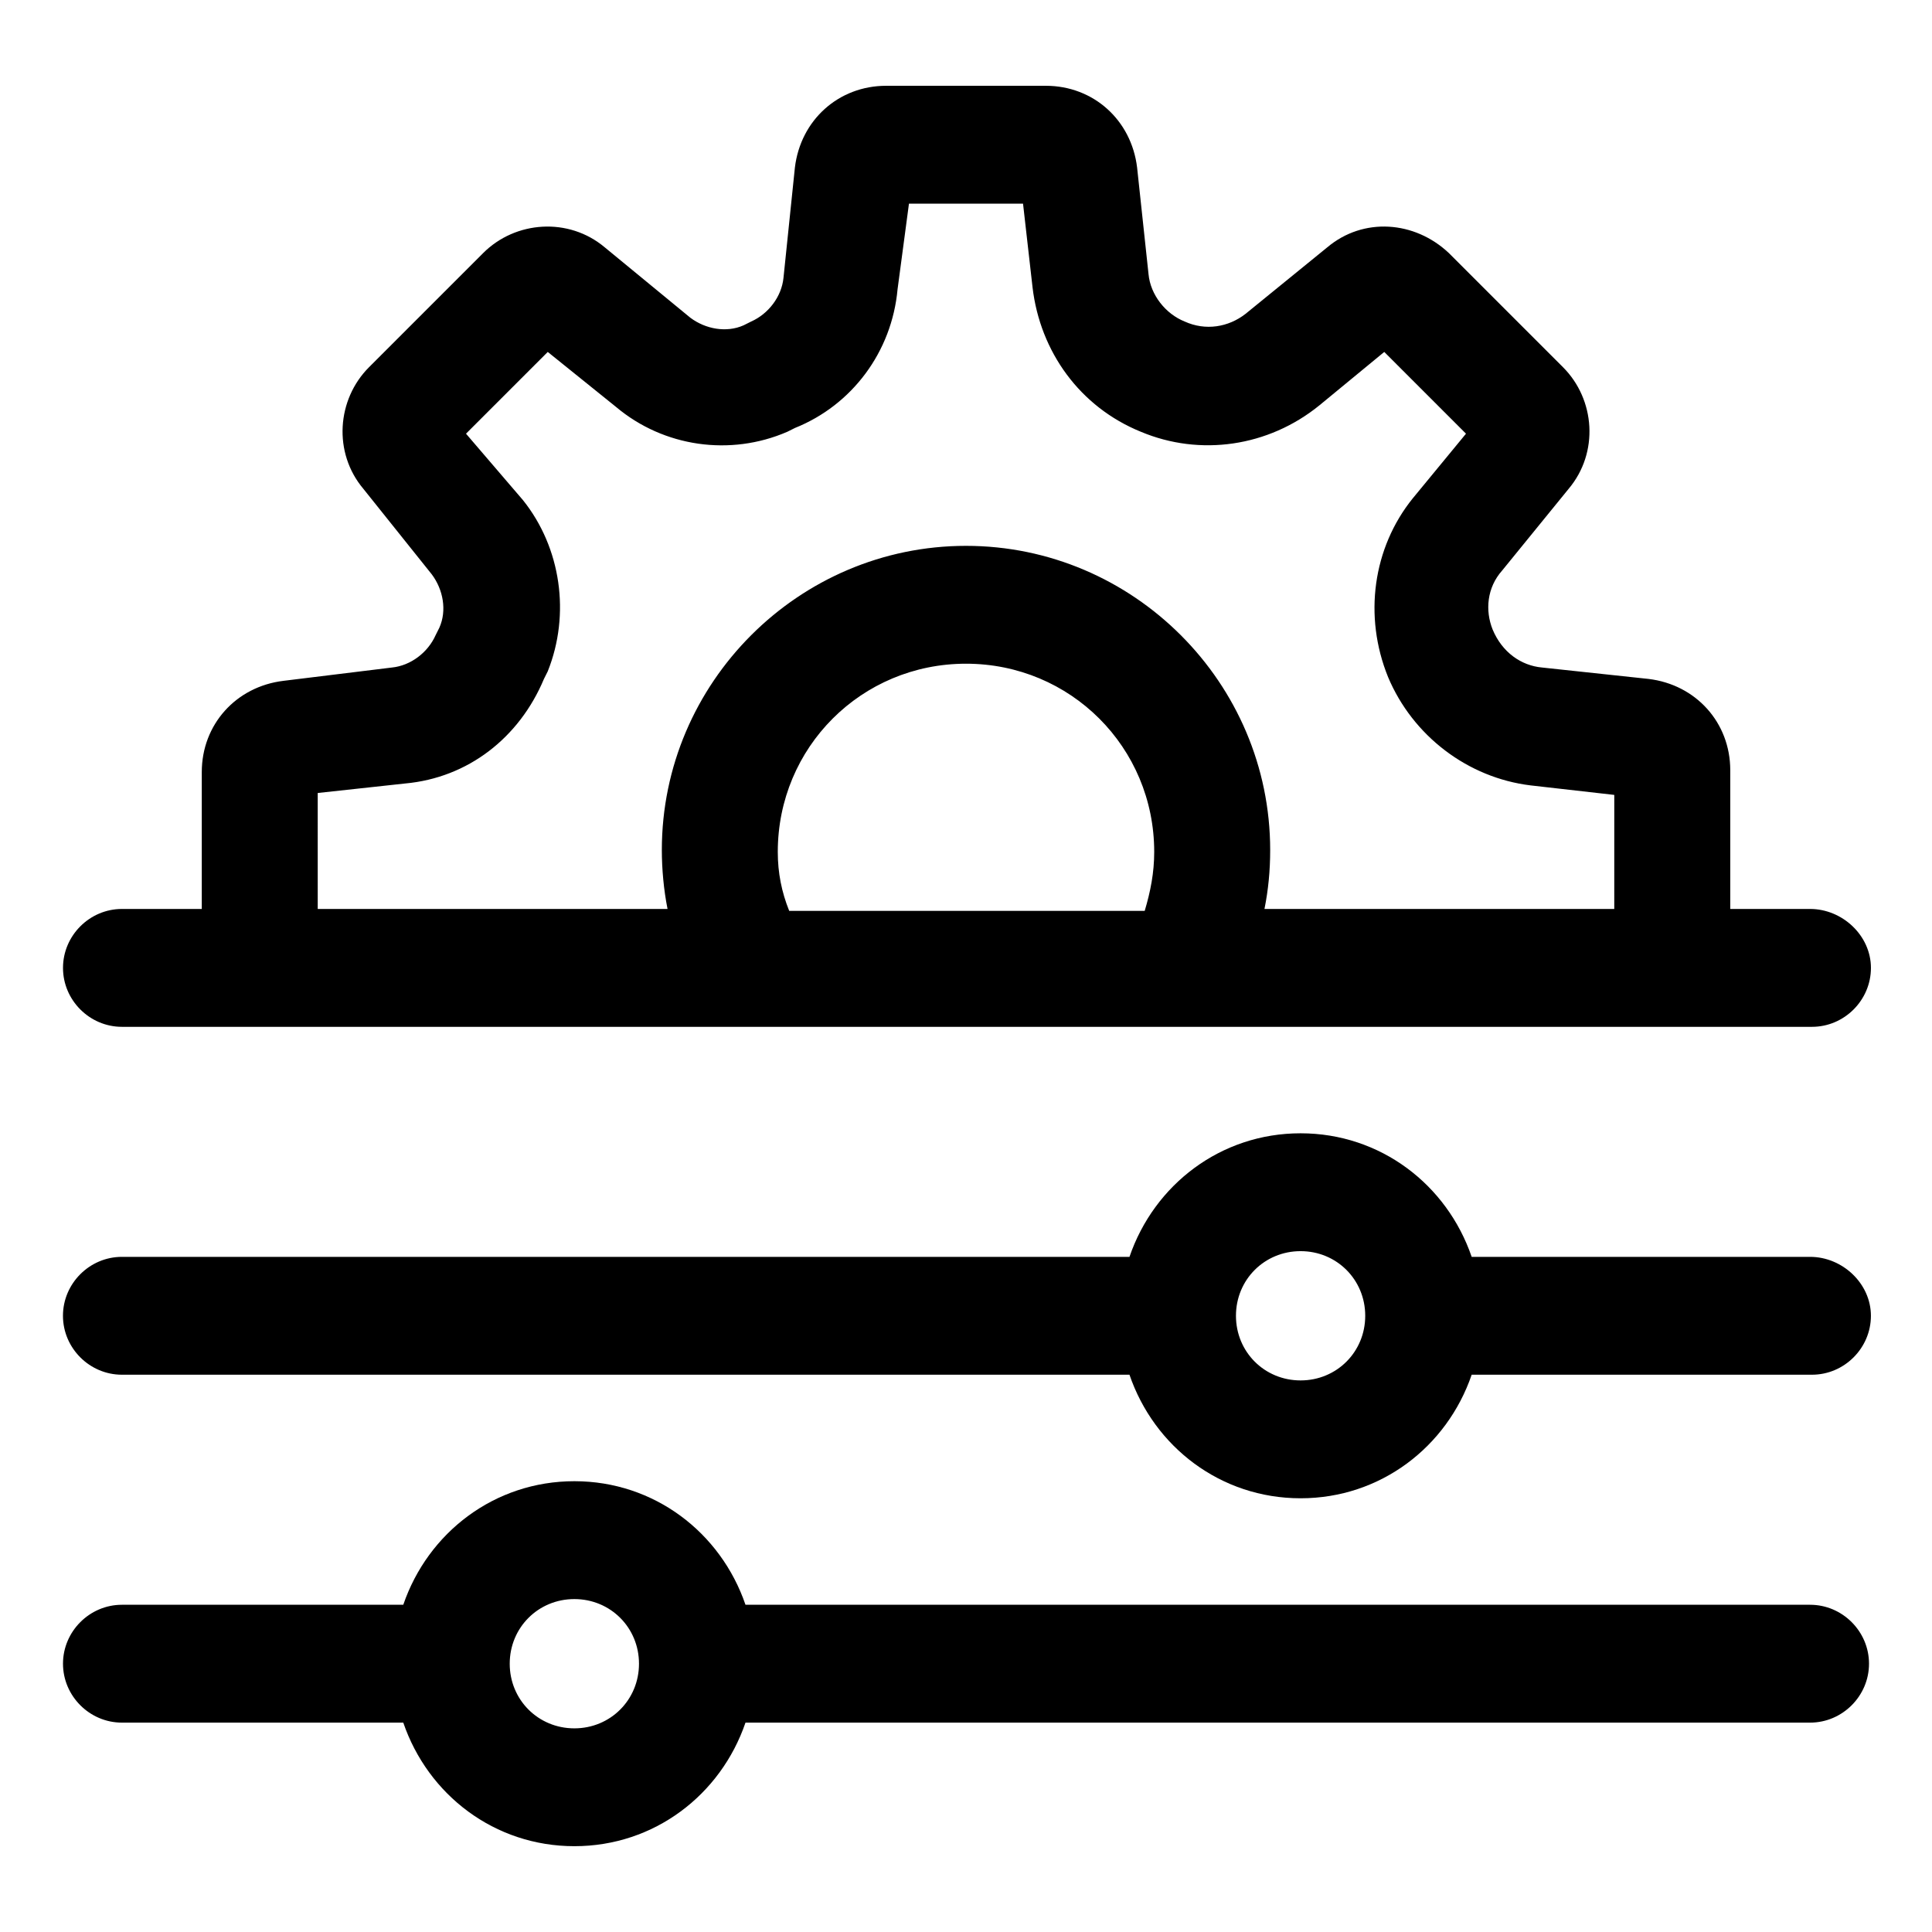
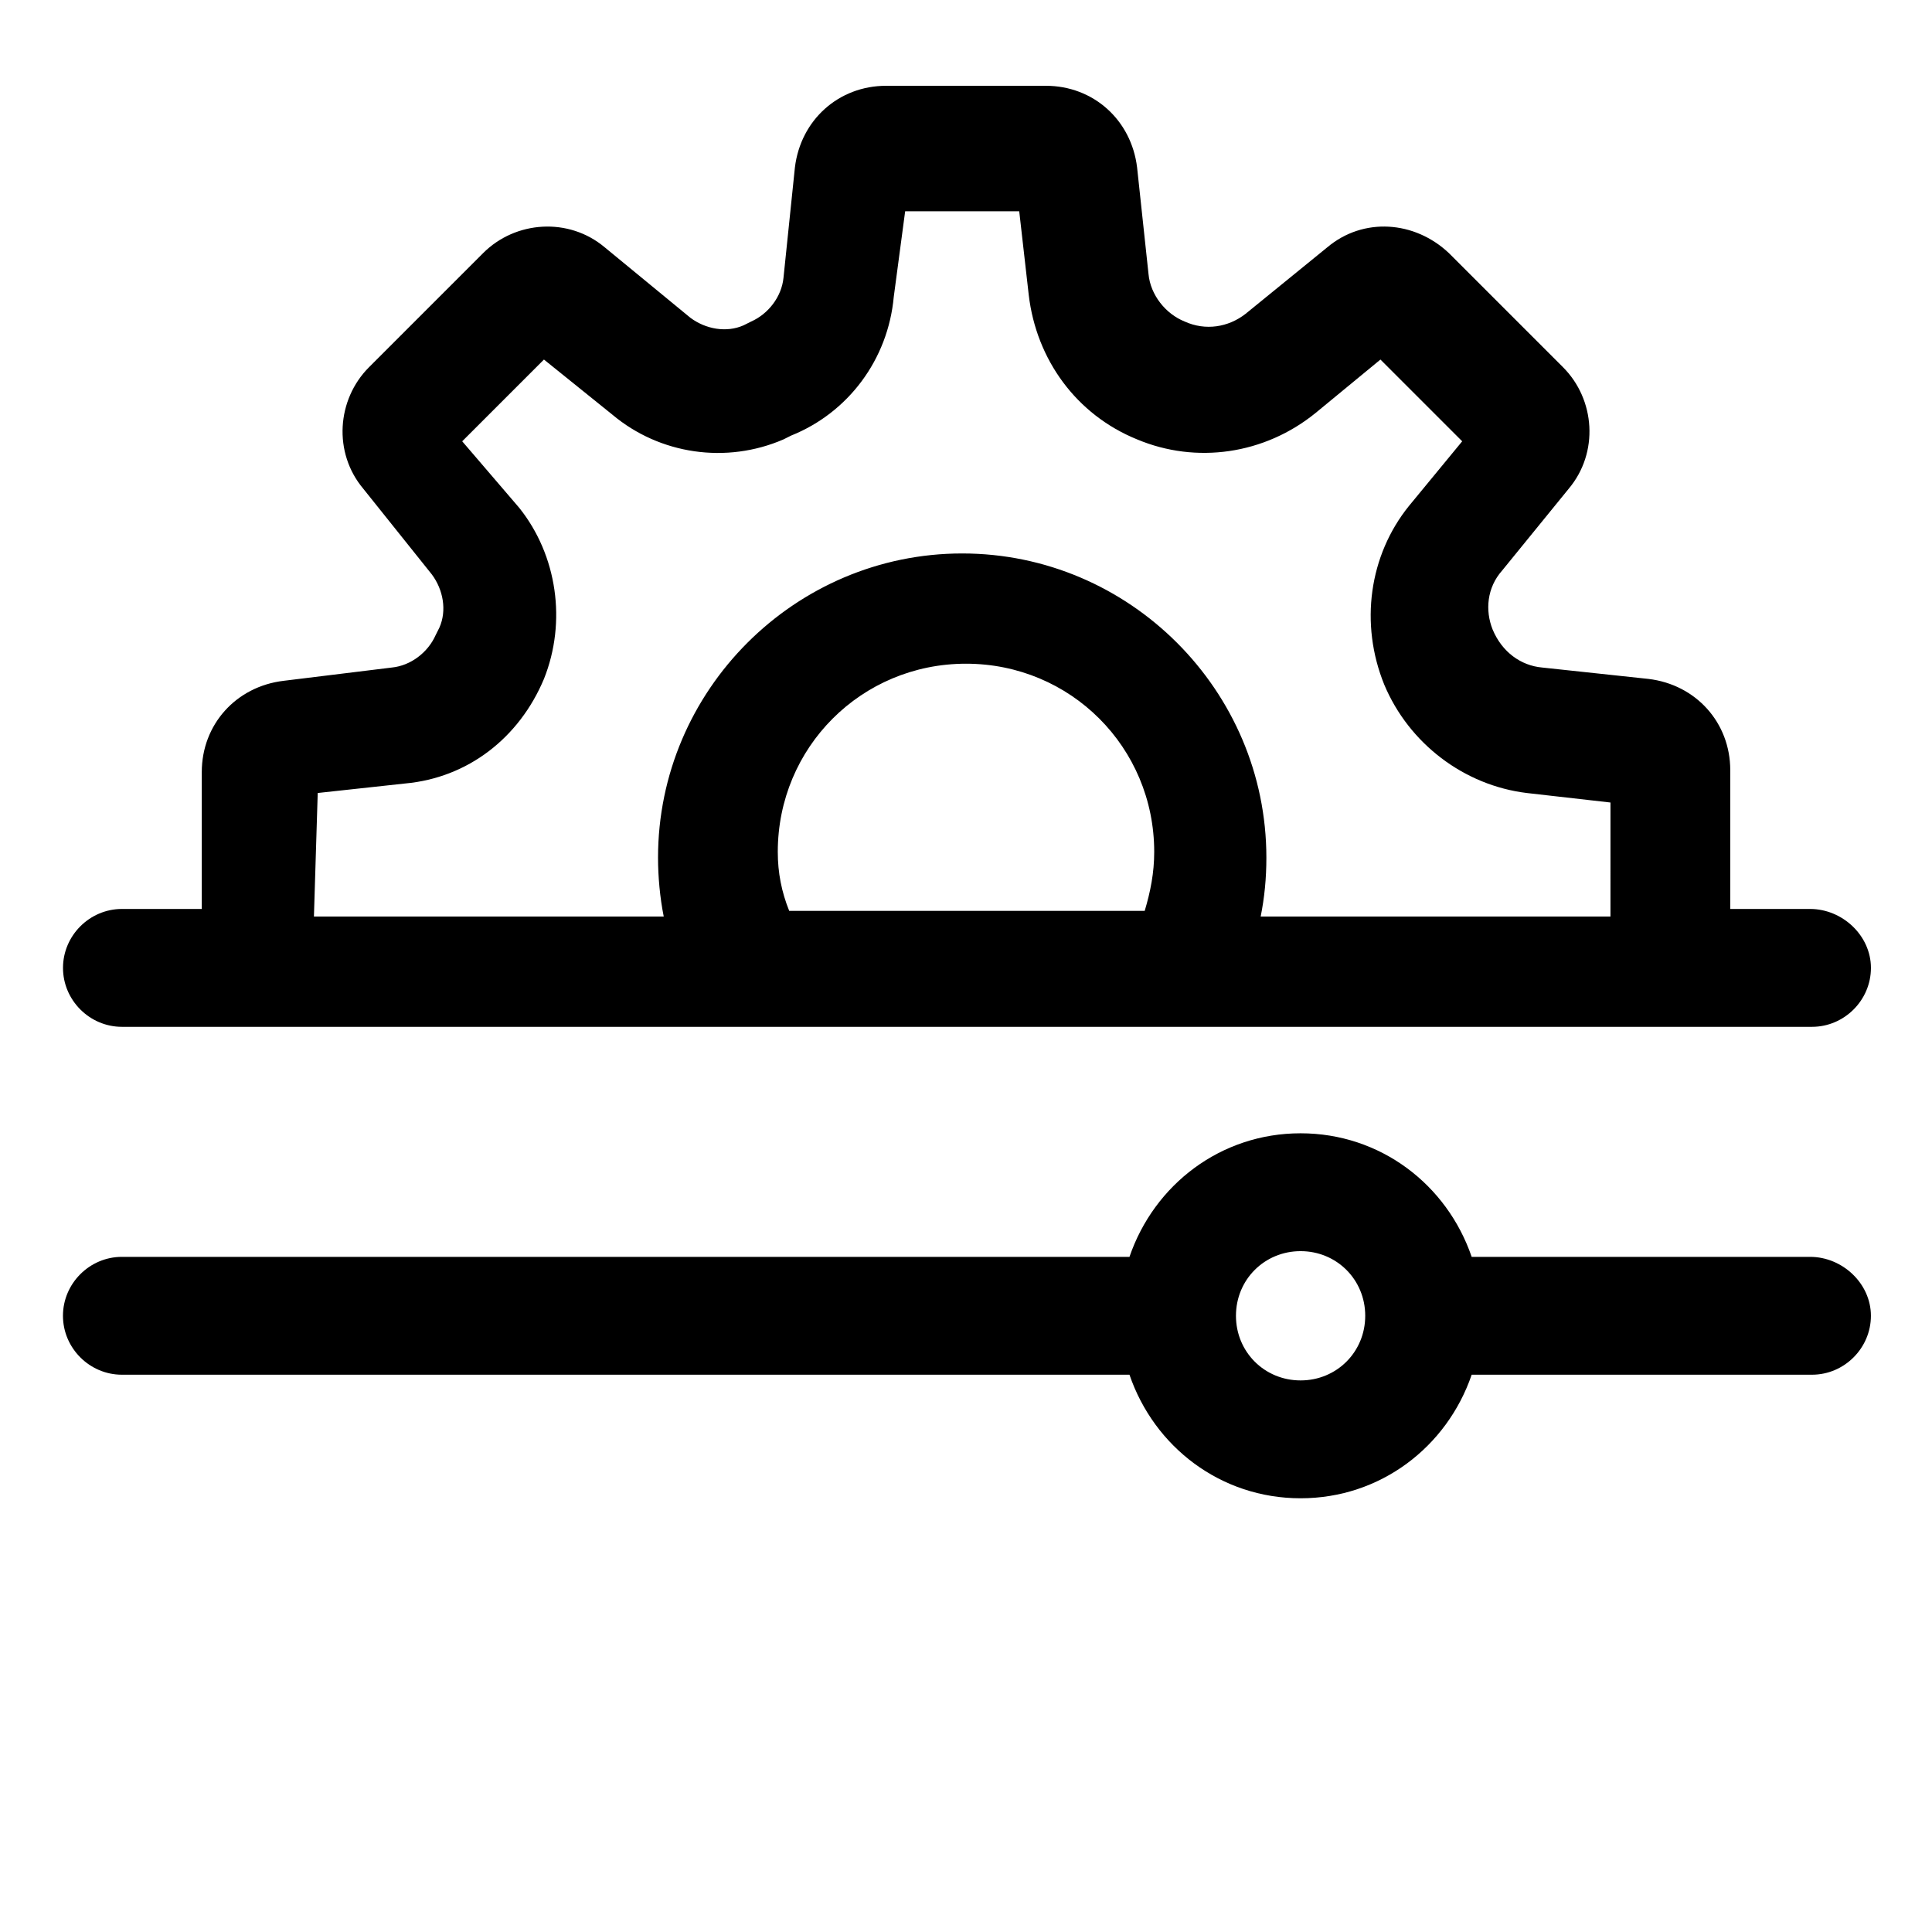
<svg xmlns="http://www.w3.org/2000/svg" fill="#000000" width="800px" height="800px" version="1.1" viewBox="144 144 512 512">
  <g>
-     <path d="m176.31 416.12h447.89c8.566 0 15.617-7.055 15.617-15.617 0-8.566-7.559-15.621-16.121-15.621h-21.16v-36.777c0-12.594-9.07-22.672-21.664-24.184l-28.215-3.023c-5.543-0.504-10.578-4.031-13.098-10.078-2.016-5.039-1.512-11.082 2.519-15.617l17.633-21.664c8.062-9.574 7.055-23.68-1.512-32.242l-30.23-30.23c-9.07-8.566-22.672-9.574-32.242-1.512l-21.664 17.633c-4.535 3.527-10.578 4.535-16.121 2.016-5.039-2.016-9.07-7.055-9.574-12.594l-3.023-28.211c-1.512-12.594-11.586-21.664-24.184-21.664h-42.32c-12.594 0-22.672 9.07-24.184 21.664l-3.023 29.223c-0.504 5.039-4.031 9.574-8.566 11.586l-2.016 1.008c-4.535 2.016-10.078 1.008-14.105-2.016l-22.668-18.641c-9.574-8.062-23.68-7.055-32.242 1.512l-30.23 30.23c-8.566 8.566-9.574 22.672-1.512 32.242l18.137 22.672c3.023 4.031 4.031 9.574 2.016 14.105l-1.008 2.016c-2.016 4.535-6.551 8.062-11.586 8.566l-28.715 3.523c-12.594 1.512-21.664 11.586-21.664 24.184v36.273h-21.16c-8.566 0-15.617 7.055-15.617 15.617-0.004 8.566 7.051 15.621 15.617 15.621zm173.81-46.352c0-27.711 22.168-49.879 49.879-49.879s49.879 22.168 49.879 49.879c0 5.543-1.008 10.578-2.519 15.617h-94.215c-2.016-5.035-3.023-10.074-3.023-15.617zm-121.92-15.617 23.176-2.519c16.625-1.512 30.23-12.09 36.777-27.711l1.008-2.016c6.047-15.113 3.527-32.746-6.551-45.344l-15.113-17.629 21.664-21.664 18.137 14.609c12.594 10.578 30.23 13.098 45.344 6.551l2.016-1.008c15.113-6.047 25.695-20.152 27.207-36.777l3.019-22.672h30.23l2.519 22.168c2.016 17.129 12.594 31.738 28.719 38.289 15.617 6.551 33.754 4.031 47.359-7.055l17.129-14.105 21.664 21.664-14.105 17.129c-10.578 13.098-13.098 31.234-6.551 47.359 6.551 15.617 21.16 26.703 37.785 28.719l22.168 2.519-0.004 30.223h-92.699c1.008-5.039 1.512-10.078 1.512-15.617 0-44.336-36.273-80.609-80.609-80.609s-80.609 36.273-80.609 80.609c0 5.039 0.504 10.578 1.512 15.617h-92.703z" />
-     <path d="m623.69 569.28h-282.13c-6.551-19.145-24.184-32.746-45.344-32.746s-38.793 13.602-45.344 32.746h-74.562c-8.566 0-15.617 7.055-15.617 15.617 0 8.566 7.055 15.617 15.617 15.617h74.562c6.551 19.145 24.184 32.746 45.344 32.746s38.793-13.602 45.344-32.746h282.13c8.566 0 15.617-7.055 15.617-15.617s-7.055-15.617-15.617-15.617zm-327.48 32.75c-9.574 0-17.129-7.559-17.129-17.129 0-9.574 7.559-17.129 17.129-17.129 9.574 0 17.129 7.559 17.129 17.129 0 9.57-7.559 17.129-17.129 17.129z" />
+     <path d="m176.31 416.12h447.89c8.566 0 15.617-7.055 15.617-15.617 0-8.566-7.559-15.621-16.121-15.621h-21.16v-36.777c0-12.594-9.07-22.672-21.664-24.184l-28.215-3.023c-5.543-0.504-10.578-4.031-13.098-10.078-2.016-5.039-1.512-11.082 2.519-15.617l17.633-21.664c8.062-9.574 7.055-23.68-1.512-32.242l-30.23-30.23c-9.07-8.566-22.672-9.574-32.242-1.512l-21.664 17.633c-4.535 3.527-10.578 4.535-16.121 2.016-5.039-2.016-9.07-7.055-9.574-12.594l-3.023-28.211c-1.512-12.594-11.586-21.664-24.184-21.664h-42.32c-12.594 0-22.672 9.07-24.184 21.664l-3.023 29.223c-0.504 5.039-4.031 9.574-8.566 11.586l-2.016 1.008c-4.535 2.016-10.078 1.008-14.105-2.016l-22.668-18.641c-9.574-8.062-23.68-7.055-32.242 1.512l-30.23 30.23c-8.566 8.566-9.574 22.672-1.512 32.242l18.137 22.672c3.023 4.031 4.031 9.574 2.016 14.105l-1.008 2.016c-2.016 4.535-6.551 8.062-11.586 8.566l-28.715 3.523c-12.594 1.512-21.664 11.586-21.664 24.184v36.273h-21.16c-8.566 0-15.617 7.055-15.617 15.617-0.004 8.566 7.051 15.621 15.617 15.621zm173.81-46.352c0-27.711 22.168-49.879 49.879-49.879s49.879 22.168 49.879 49.879c0 5.543-1.008 10.578-2.519 15.617h-94.215c-2.016-5.035-3.023-10.074-3.023-15.617zm-121.92-15.617 23.176-2.519c16.625-1.512 30.23-12.09 36.777-27.711c6.047-15.113 3.527-32.746-6.551-45.344l-15.113-17.629 21.664-21.664 18.137 14.609c12.594 10.578 30.23 13.098 45.344 6.551l2.016-1.008c15.113-6.047 25.695-20.152 27.207-36.777l3.019-22.672h30.23l2.519 22.168c2.016 17.129 12.594 31.738 28.719 38.289 15.617 6.551 33.754 4.031 47.359-7.055l17.129-14.105 21.664 21.664-14.105 17.129c-10.578 13.098-13.098 31.234-6.551 47.359 6.551 15.617 21.16 26.703 37.785 28.719l22.168 2.519-0.004 30.223h-92.699c1.008-5.039 1.512-10.078 1.512-15.617 0-44.336-36.273-80.609-80.609-80.609s-80.609 36.273-80.609 80.609c0 5.039 0.504 10.578 1.512 15.617h-92.703z" />
    <path d="m623.69 477.08h-89.68c-6.551-19.145-24.184-32.746-45.344-32.746-21.16 0-38.793 13.602-45.344 32.746h-267.02c-8.566 0-15.617 7.055-15.617 15.617 0 8.566 7.055 15.617 15.617 15.617h267.02c6.551 19.145 24.184 32.746 45.344 32.746 21.16 0 38.793-13.602 45.344-32.746h90.184c8.566 0 15.617-7.055 15.617-15.617 0-8.566-7.559-15.617-16.121-15.617zm-135.02 32.746c-9.574 0-17.129-7.559-17.129-17.129 0-9.574 7.559-17.129 17.129-17.129 9.574 0 17.129 7.559 17.129 17.129 0 9.574-7.555 17.129-17.129 17.129z" />
  </g>
</svg>